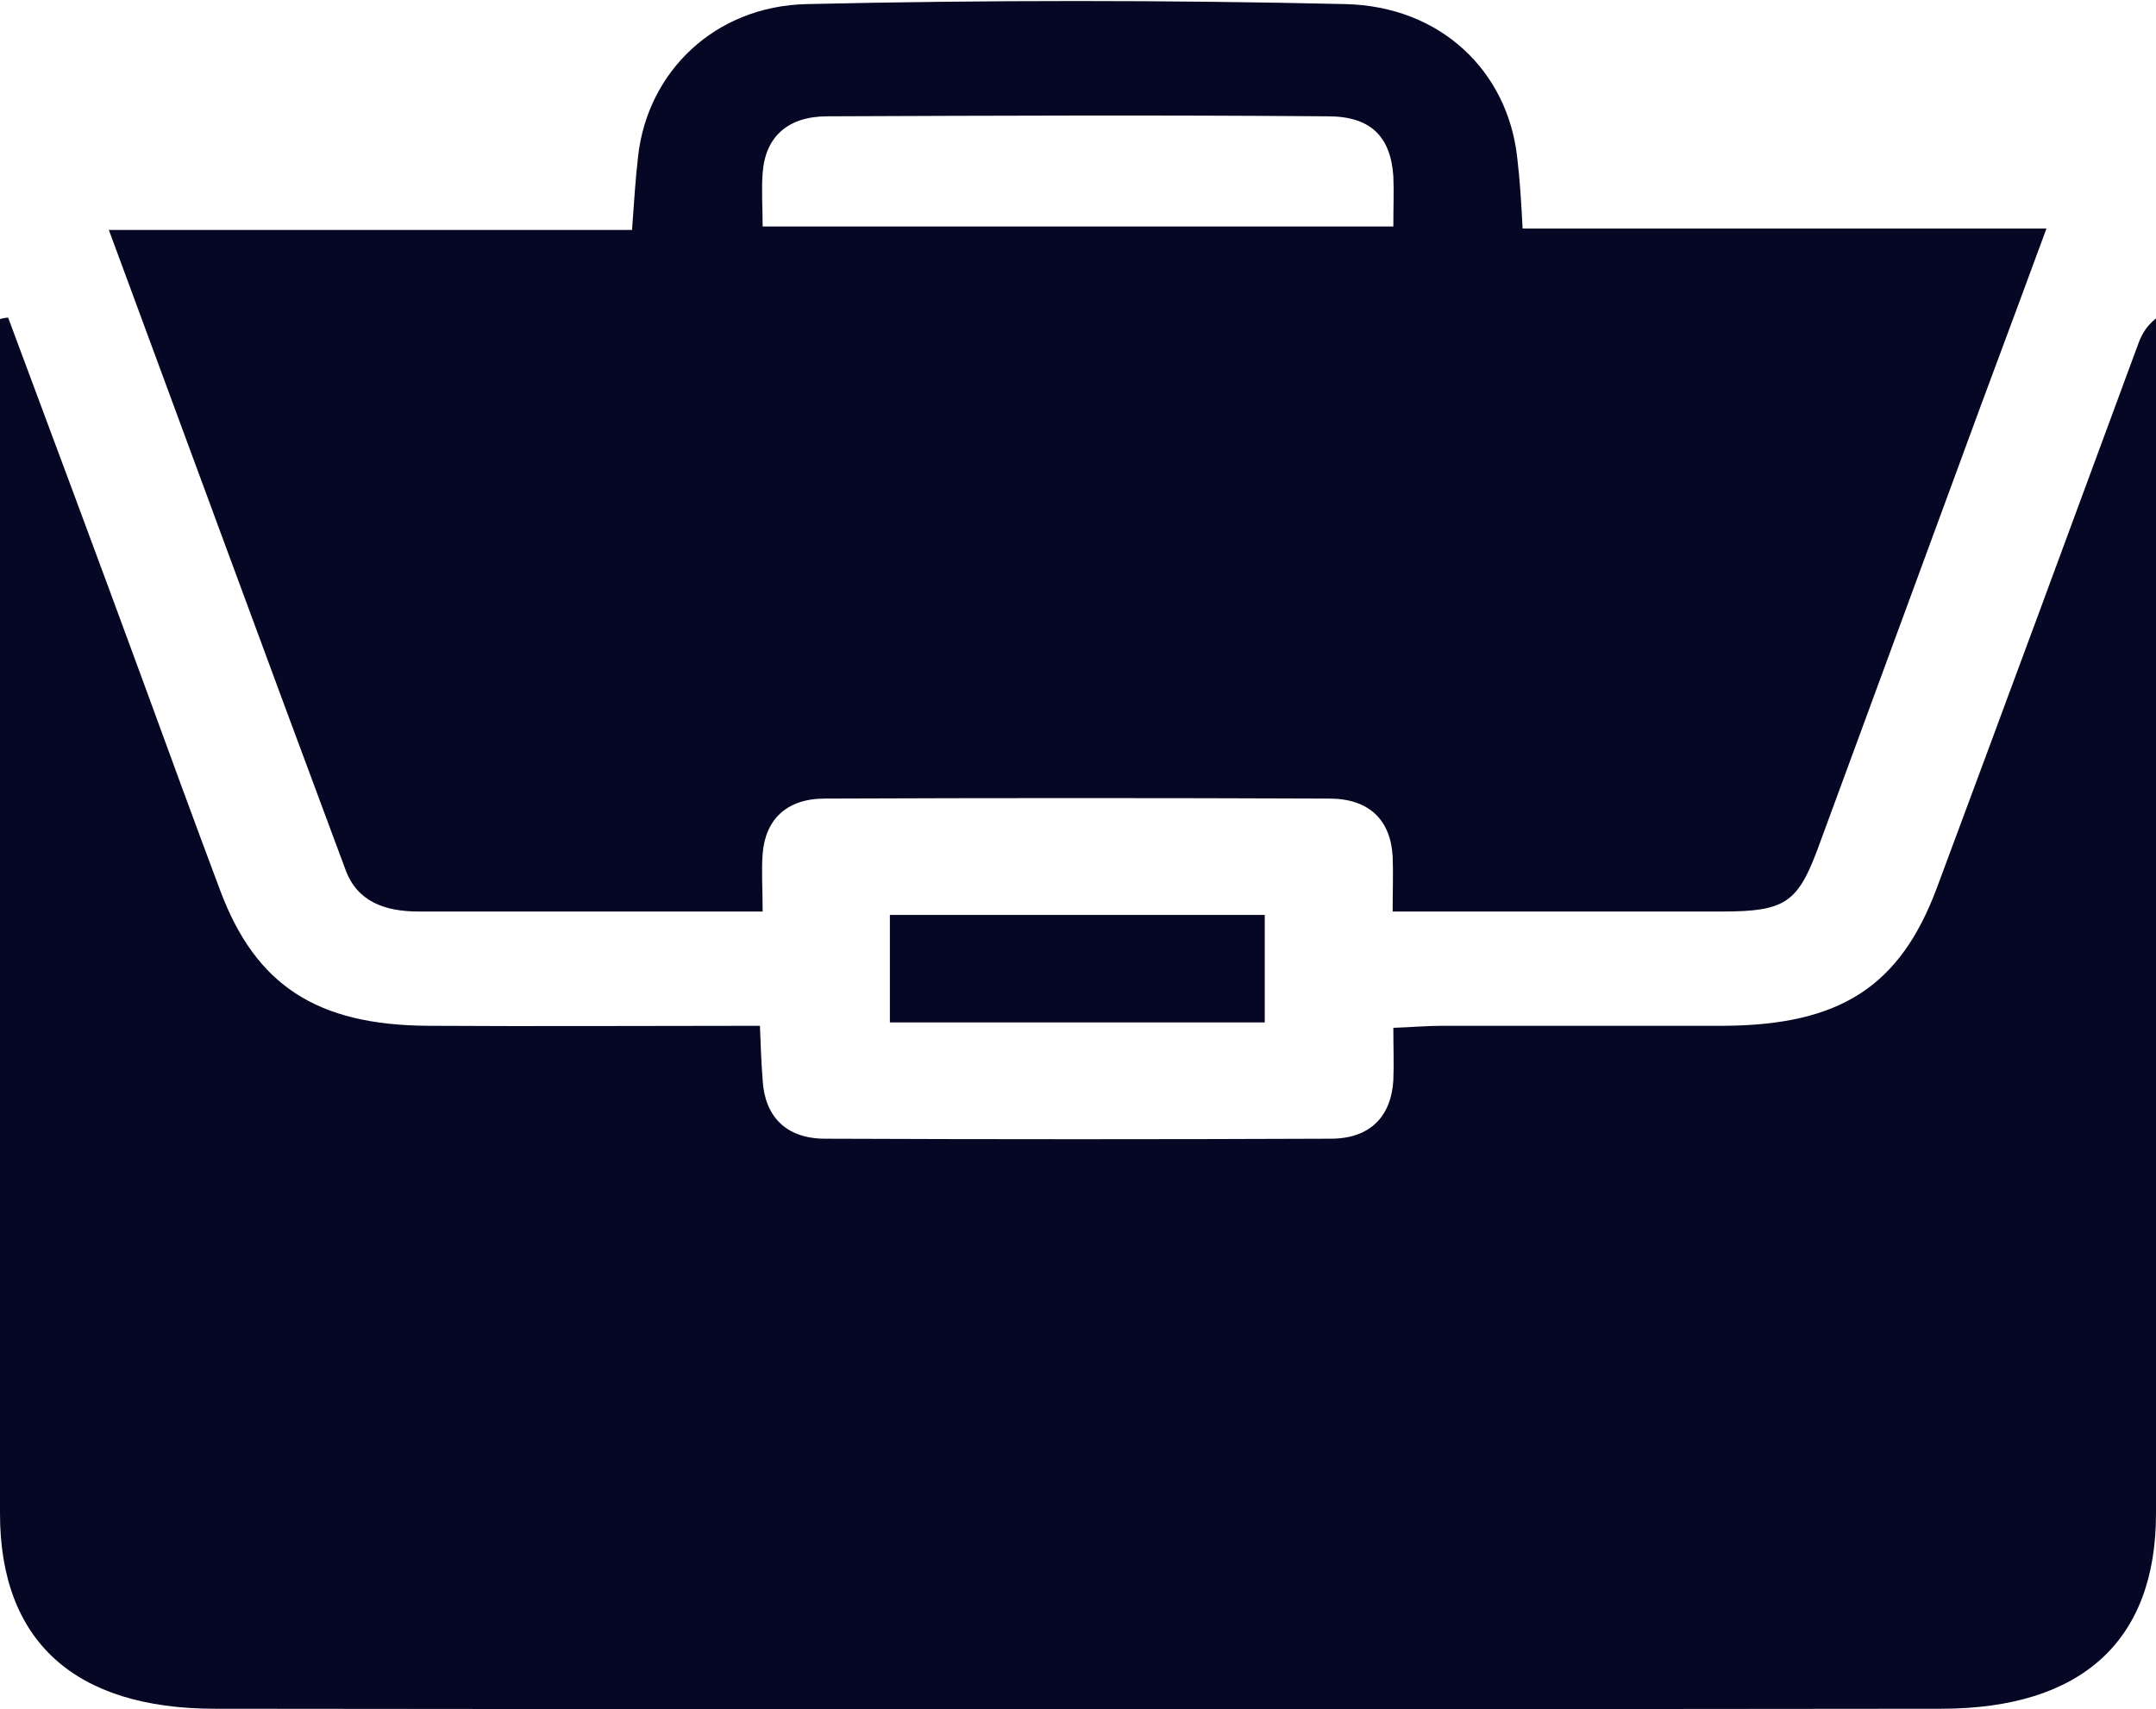
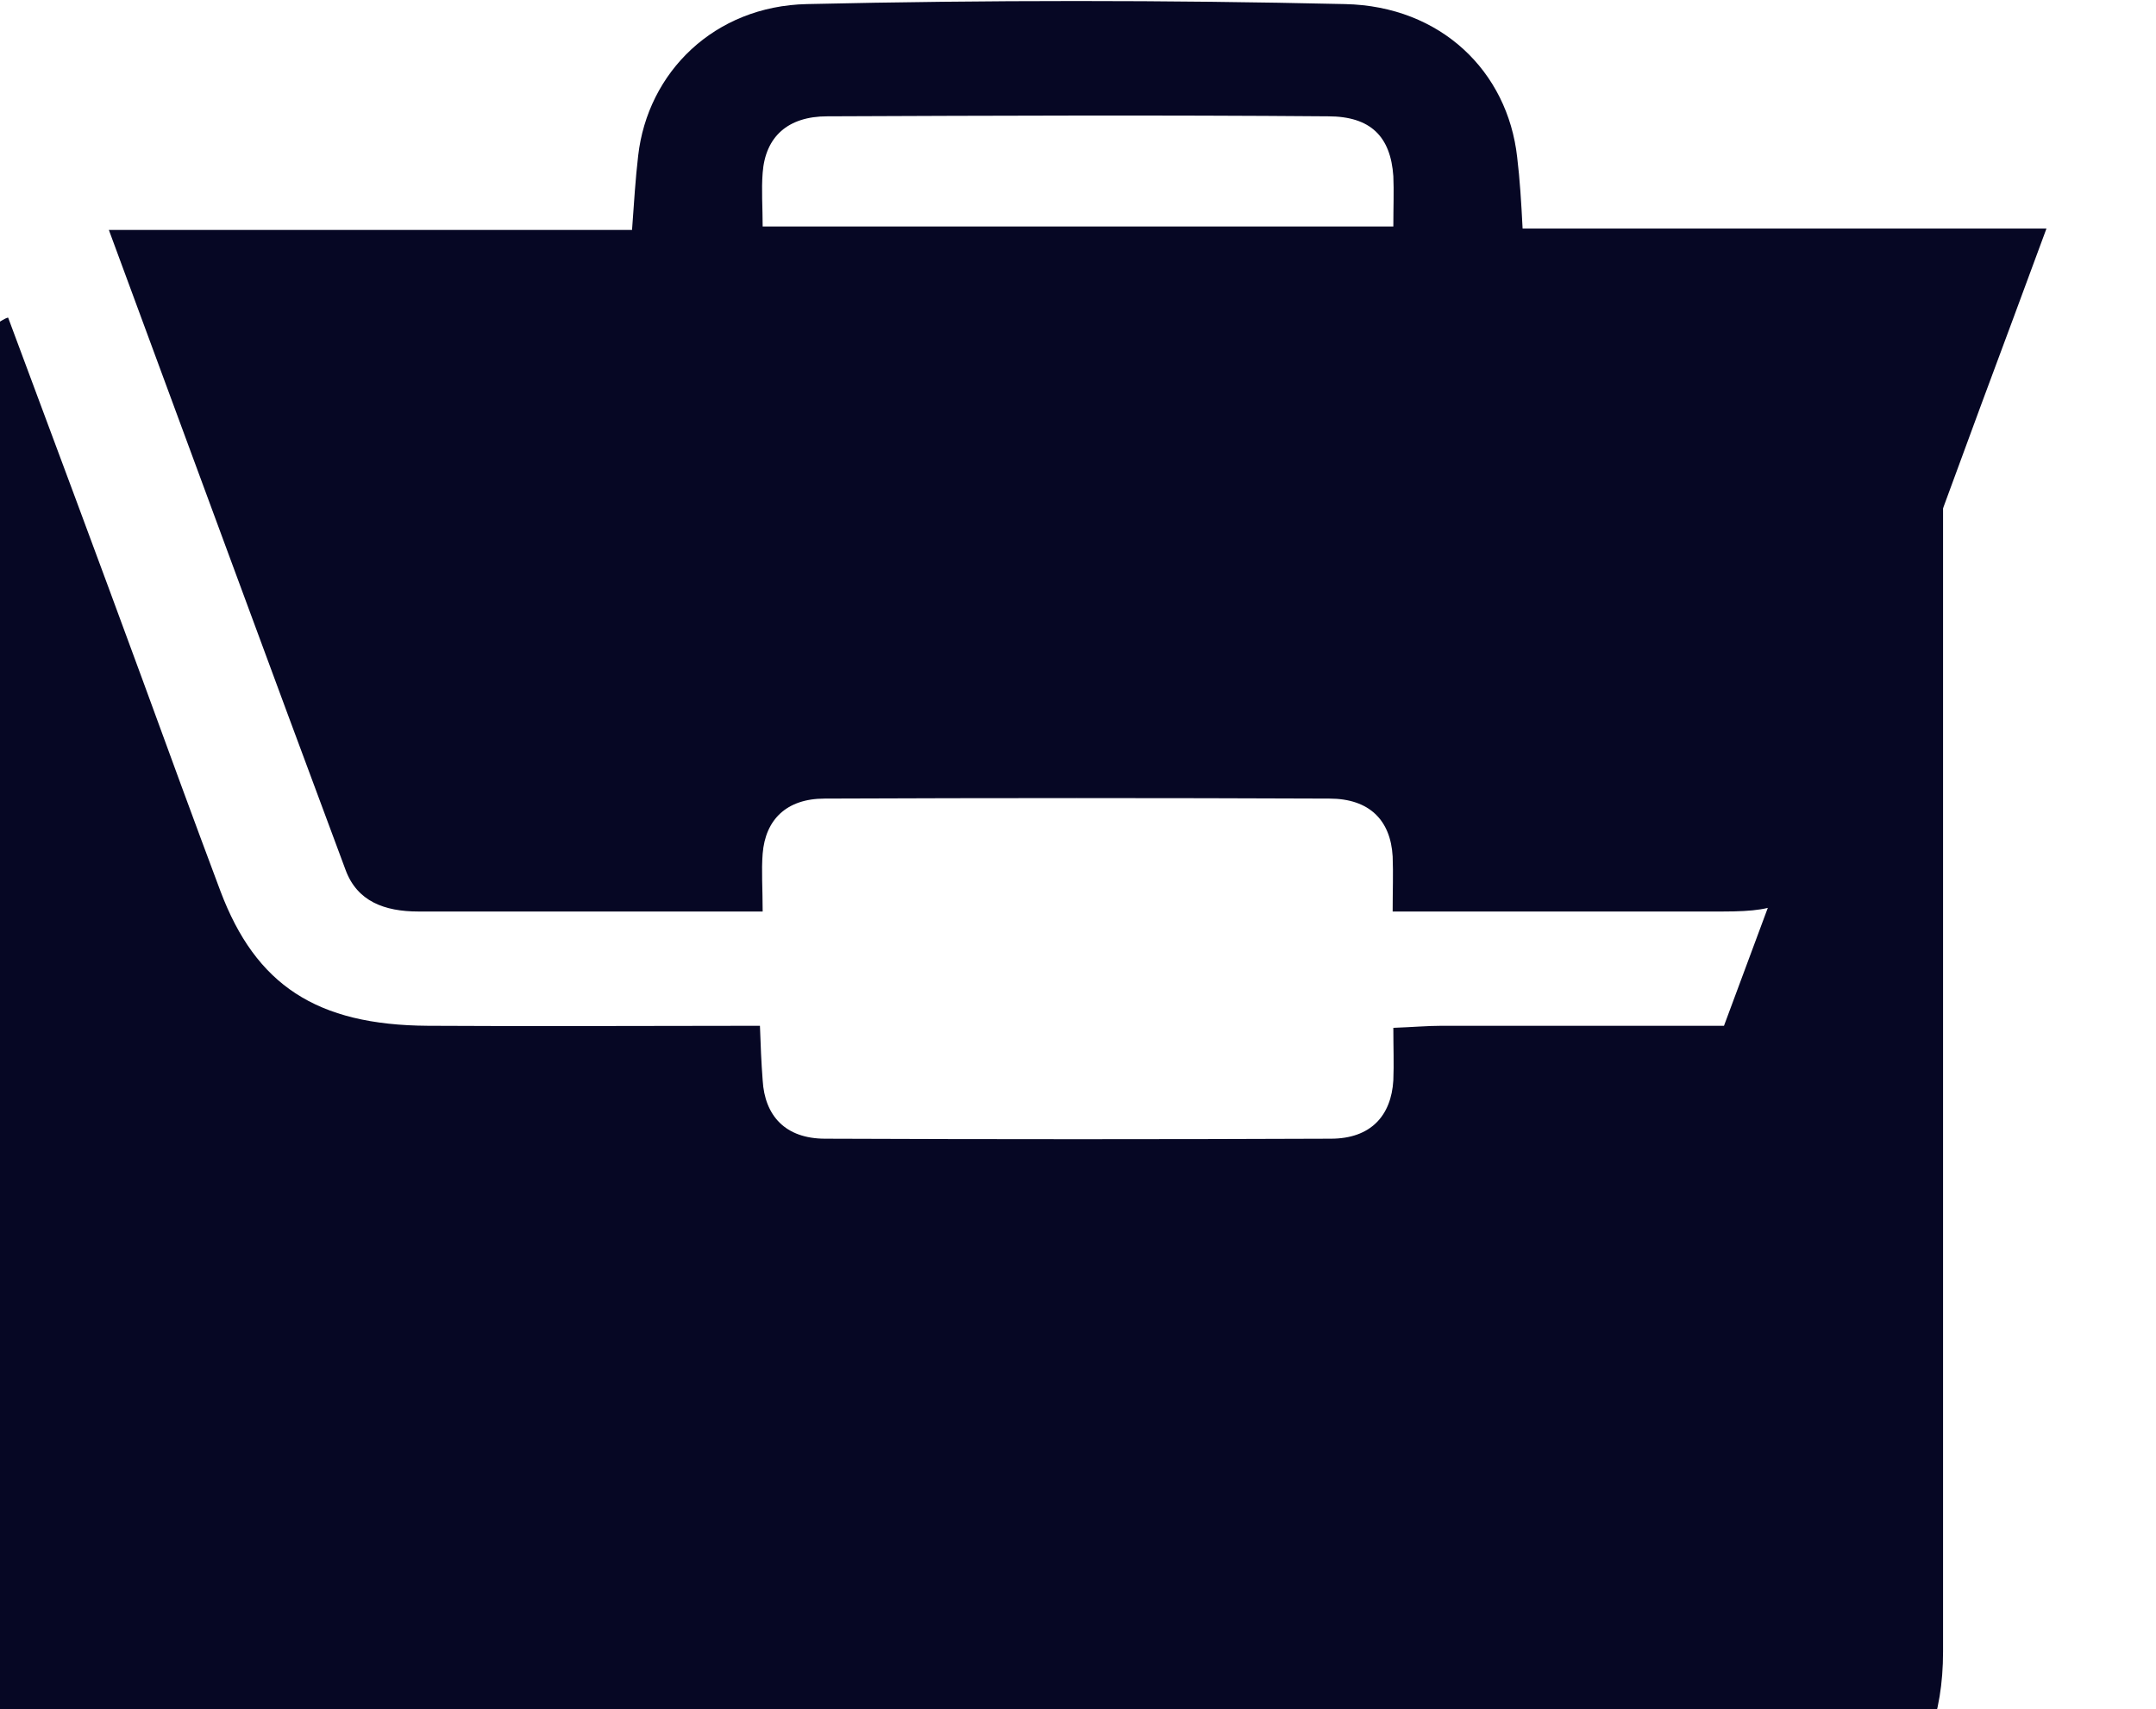
<svg xmlns="http://www.w3.org/2000/svg" fill="#000000" height="251.3" preserveAspectRatio="xMidYMid meet" version="1" viewBox="65.7 66.6 316.9 251.3" width="316.9" zoomAndPan="magnify">
  <g fill="#060724" id="change1_1">
-     <path d="M66.9,113.3c6.6,17.7,13.2,35.4,19.7,53.1c3.8,10.4,7.6,20.8,11.5,31.2c5.2,13.8,14.1,19.7,30.5,19.8 c16.1,0.1,32.1,0,48.8,0c0.1,2.9,0.2,5.4,0.4,8c0.3,5.2,3.3,8.6,9.2,8.6c24.8,0.1,49.5,0.1,74.3,0c5.9,0,8.9-3.4,9.2-8.6 c0.1-2.4,0-4.8,0-7.7c2.8-0.1,5-0.3,7.1-0.3c13.8,0,27.6,0,41.5,0c17.1-0.1,25.9-5.8,31.3-20.3c9.9-26.6,19.7-53.1,29.5-79.7 c0.5-1.4,1.1-2.7,2.7-4c0,1.7,0,3.4,0,5.1c0,56.9,0,113.8,0,170.6c0,18.7-10.9,28.7-31.6,28.7c-84.6,0.1-169.1,0.1-253.7,0 c-20.7,0-31.6-10-31.6-28.7c0-56.9,0-113.8,0-170.6c0-1.7,0-3.3,0-5C66.1,113.4,66.5,113.3,66.9,113.3z" />
+     <path d="M66.9,113.3c6.6,17.7,13.2,35.4,19.7,53.1c3.8,10.4,7.6,20.8,11.5,31.2c5.2,13.8,14.1,19.7,30.5,19.8 c16.1,0.1,32.1,0,48.8,0c0.1,2.9,0.2,5.4,0.4,8c0.3,5.2,3.3,8.6,9.2,8.6c24.8,0.1,49.5,0.1,74.3,0c5.9,0,8.9-3.4,9.2-8.6 c0.1-2.4,0-4.8,0-7.7c2.8-0.1,5-0.3,7.1-0.3c13.8,0,27.6,0,41.5,0c9.9-26.6,19.7-53.1,29.5-79.7 c0.5-1.4,1.1-2.7,2.7-4c0,1.7,0,3.4,0,5.1c0,56.9,0,113.8,0,170.6c0,18.7-10.9,28.7-31.6,28.7c-84.6,0.1-169.1,0.1-253.7,0 c-20.7,0-31.6-10-31.6-28.7c0-56.9,0-113.8,0-170.6c0-1.7,0-3.3,0-5C66.1,113.4,66.5,113.3,66.9,113.3z" />
    <path d="M289.5,100.2c25.6,0,50.9,0,77,0c-3.4,9.2-6.5,17.6-9.6,25.9c-8,21.8-16.1,43.7-24.1,65.5 c-2.9,7.7-4.8,9-13.9,9c-15.8,0-31.7,0-48.5,0c0-3,0.1-5.6,0-8.1c-0.3-5.3-3.4-8.5-9.3-8.5c-24.7-0.1-49.5-0.1-74.2,0 c-5.6,0-8.7,3.1-9.1,8.1c-0.2,2.5,0,5.1,0,8.5c-8.2,0-15.8,0-23.4,0c-9.1,0-18.1,0-27.2,0c-5,0-9-1.5-10.7-6.1 c-11.6-31.1-23-62.2-34.8-94.1c25.8,0,51.1,0,76.9,0c0.3-4.1,0.5-7.5,0.9-10.9c1.4-12.3,11.2-22,24.8-22.3 c26.4-0.6,52.8-0.6,79.1,0c14.1,0.3,23.9,9.9,25.3,22.5C289.1,93,289.3,96.3,289.5,100.2z M270.5,99.9c0-2.9,0.1-5.2,0-7.4 c-0.4-5.8-3.3-8.8-9.6-8.8c-24.5-0.2-49-0.1-73.6,0c-5.8,0-9.1,3-9.5,8.3c-0.2,2.5,0,5.1,0,7.9C209,99.9,239.3,99.9,270.5,99.9z" />
-     <path d="M196.5,216.9c0-5.4,0-10.4,0-15.8c18.4,0,36.5,0,55.1,0c0,5.2,0,10.3,0,15.8 C233.4,216.9,215.3,216.9,196.5,216.9z" />
  </g>
</svg>